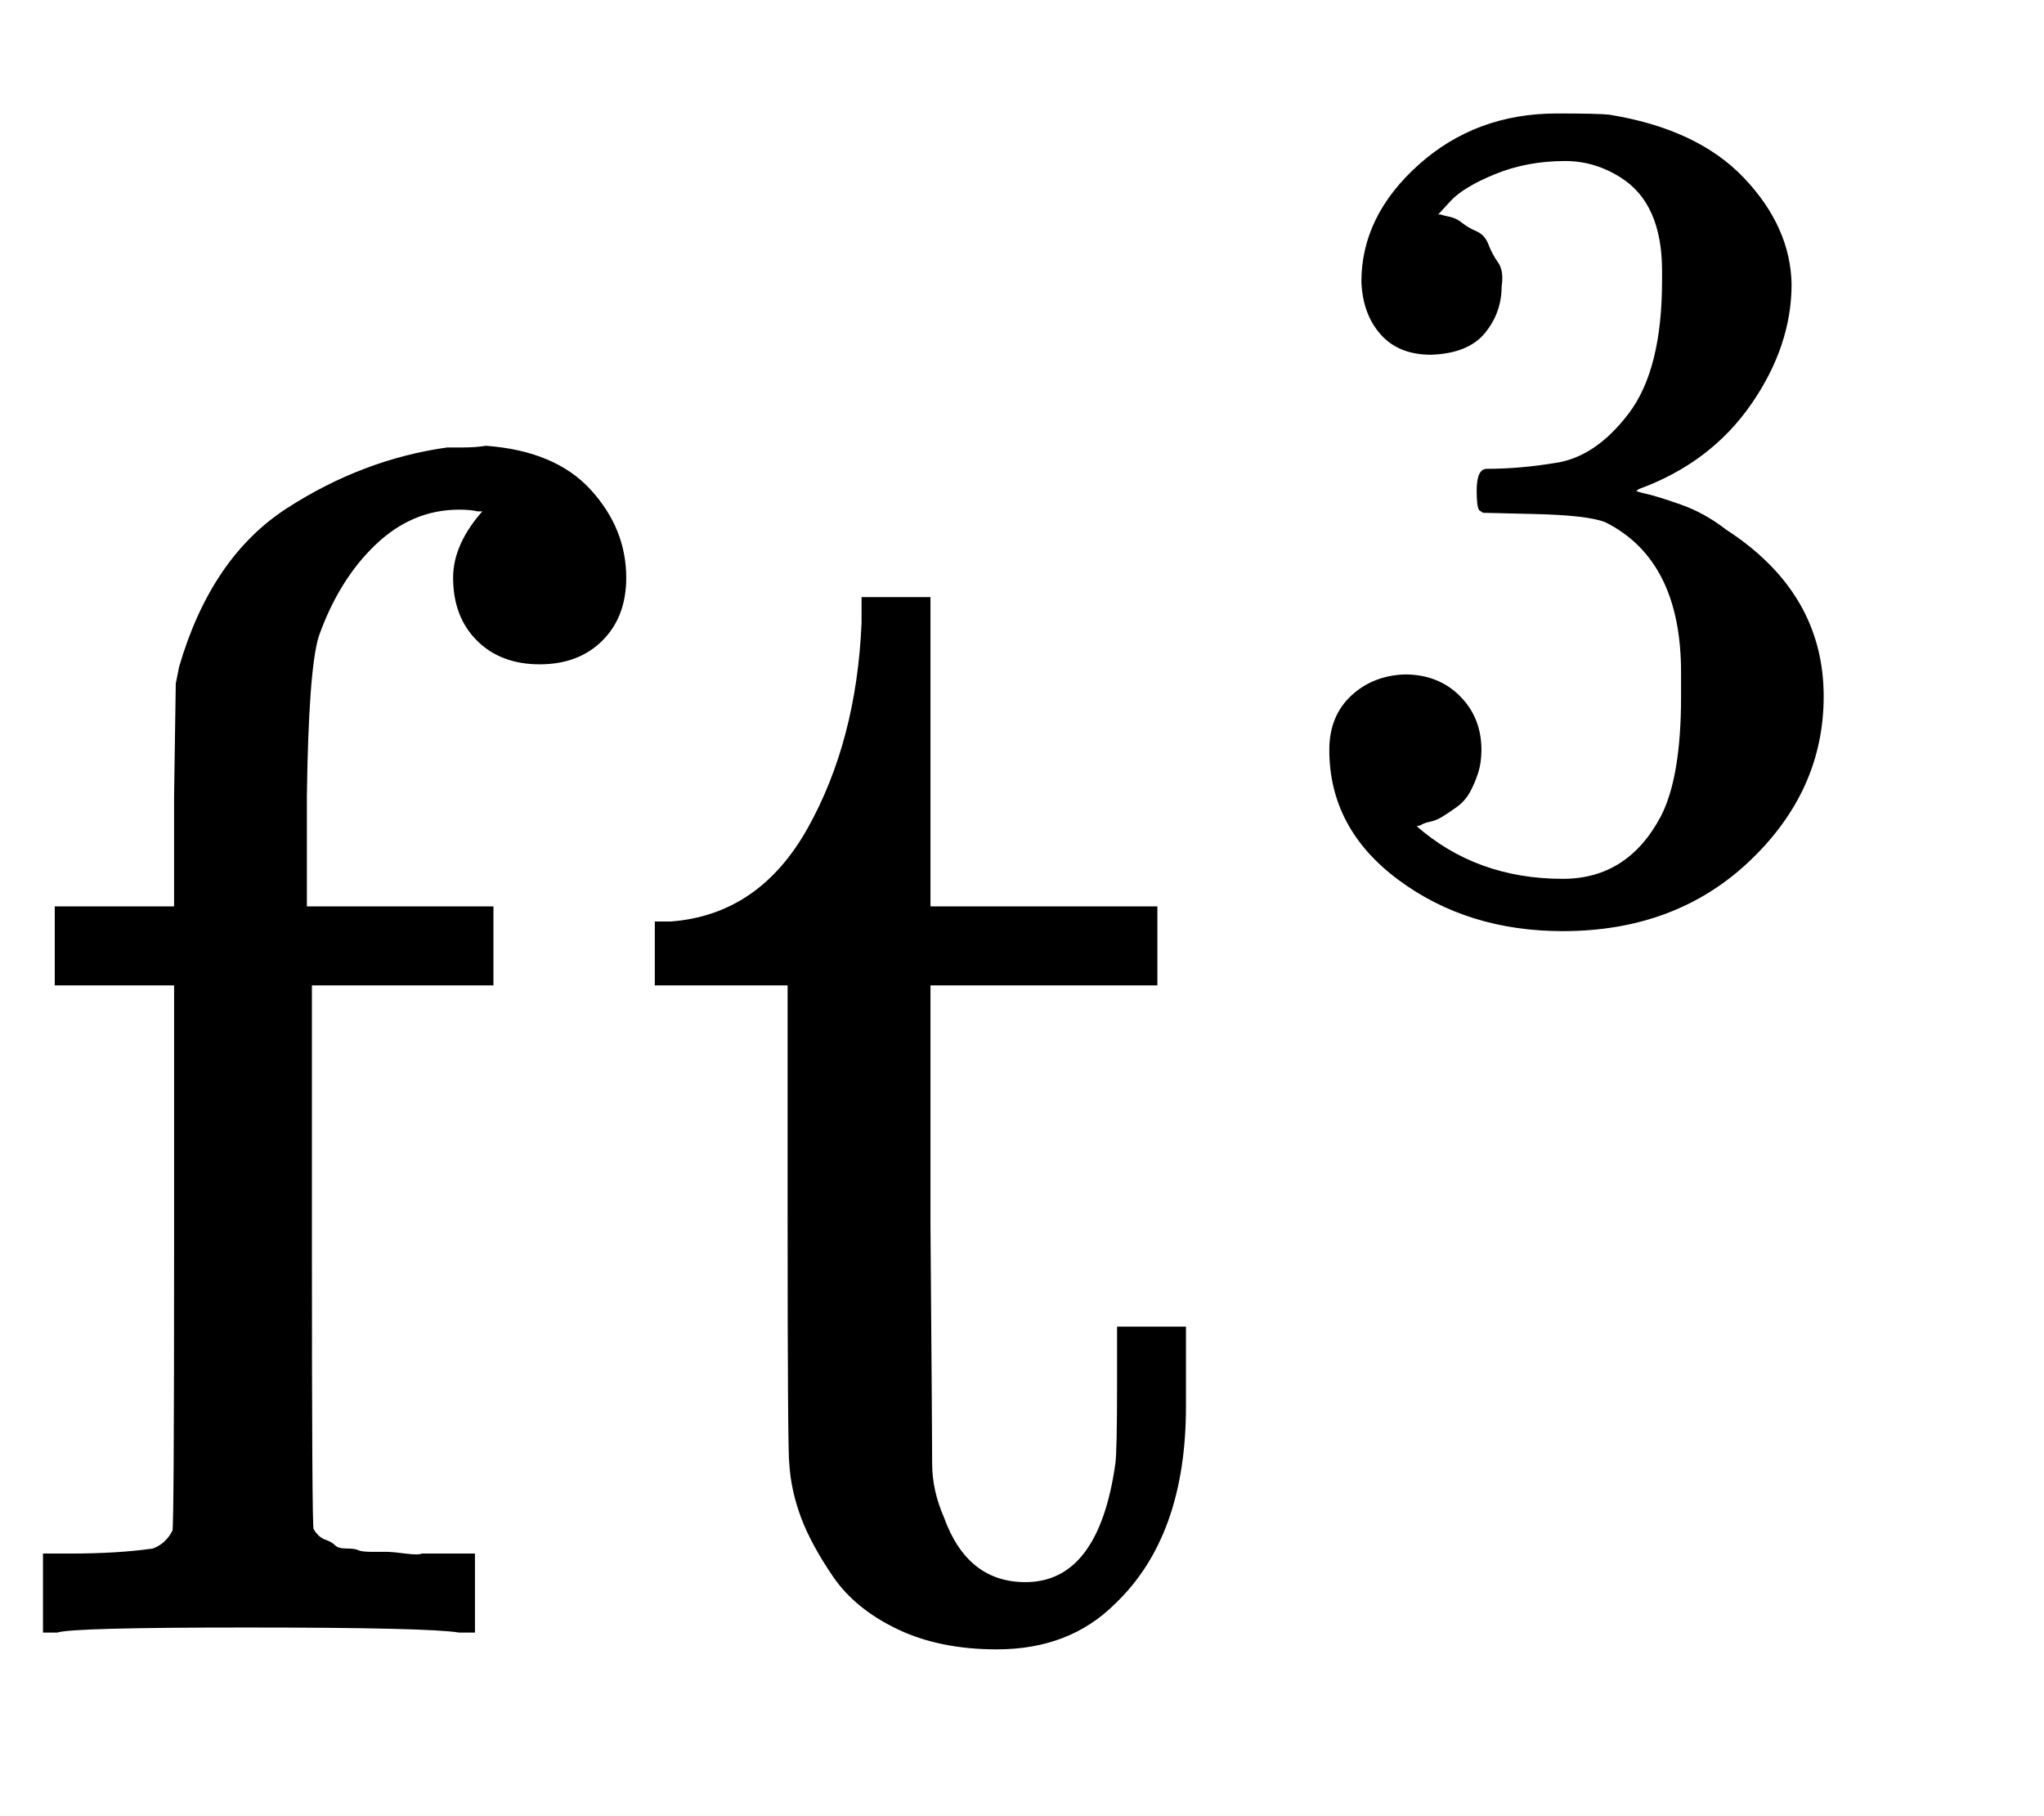
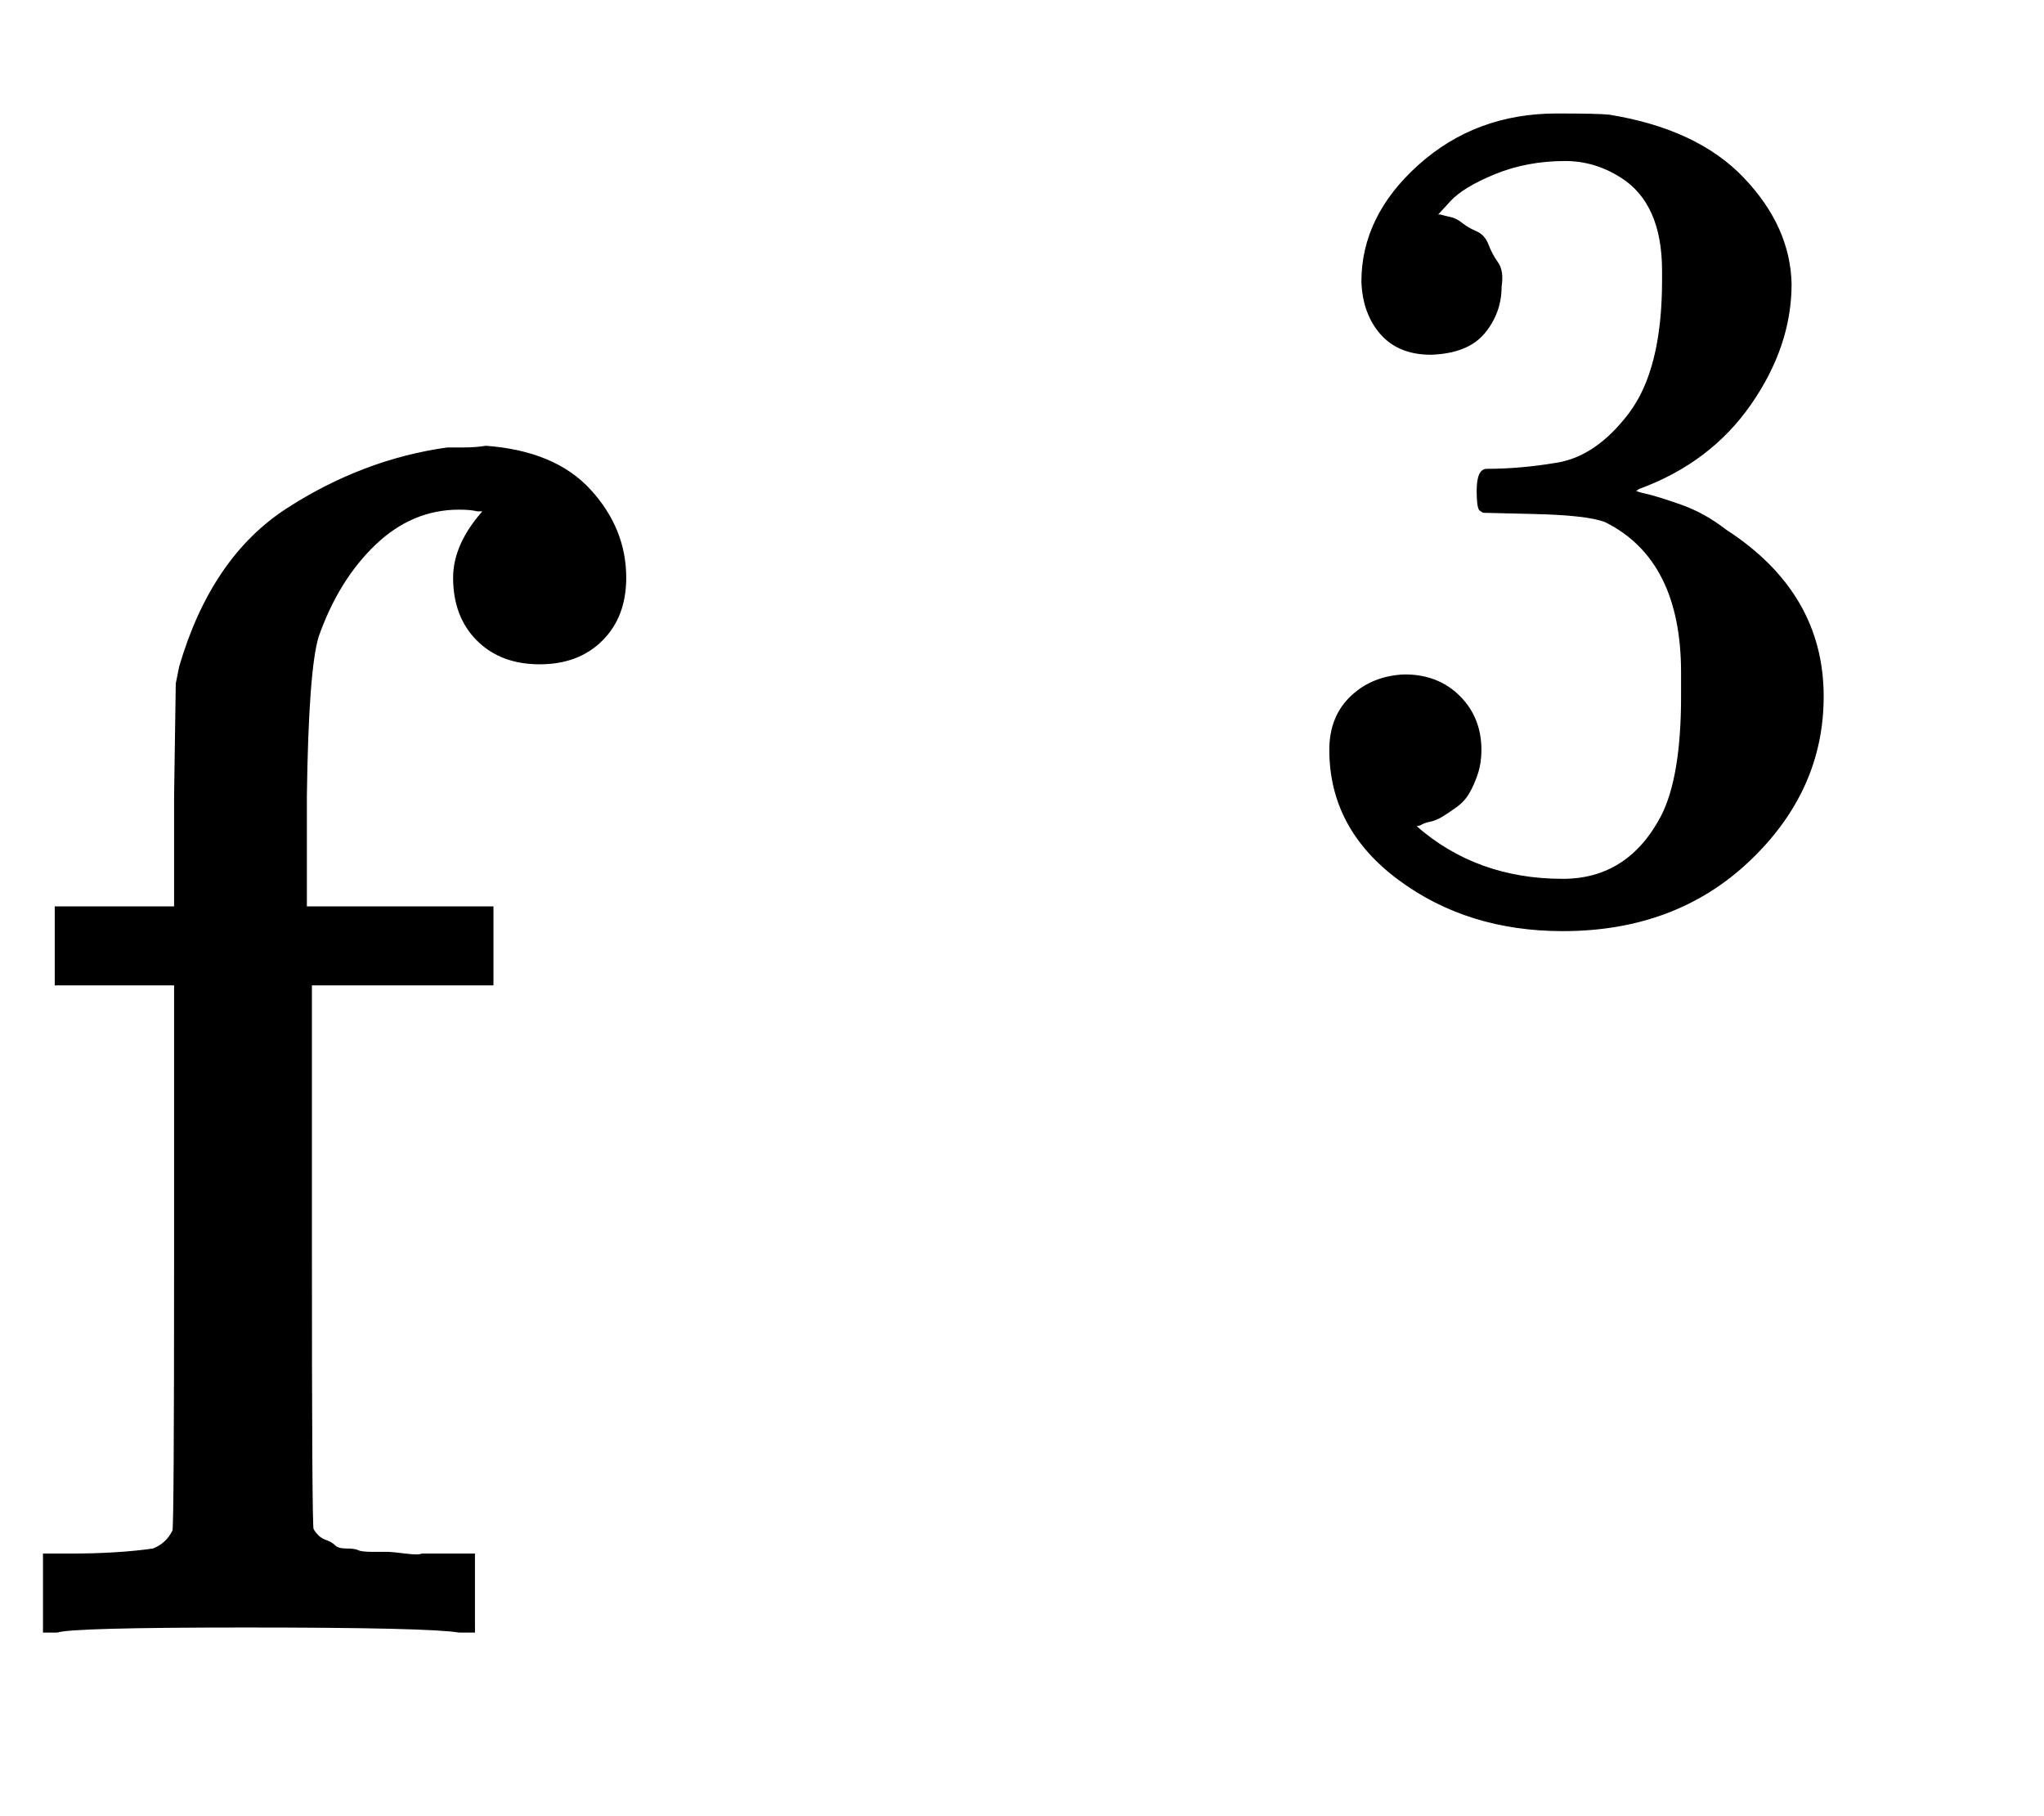
<svg xmlns="http://www.w3.org/2000/svg" xmlns:xlink="http://www.w3.org/1999/xlink" style="vertical-align:-.255ex" width="2.824ex" height="2.509ex" viewBox="0 -970.7 1215.9 1080.4">
  <defs>
    <path id="a" stroke-width="1" d="M273 0q-18 3-127 3Q43 3 34 0h-8v46h16q28 0 49 3 8 3 12 11 1 2 1 164v161H33v46h71v66l1 67 2 10q19 65 64 94t95 36h9q8 0 14 1 41-3 62-26t21-52q0-23-14-37t-37-14-37 14-14 37q0 20 18 40h-4q-4 1-11 1-28 0-50-21t-34-55q-6-20-7-95v-66h111v-46H185V225q0-162 1-164t3-4 5-3 5-3 7-2 7-1 9-1 9 0 10-1 10 0h31V0h-9z" />
-     <path id="b" stroke-width="1" d="M27 422q53 4 82 56t32 122v15h40V431h135v-46H181V241q1-125 1-141t7-32q14-39 49-39 44 0 54 71 1 8 1 46v35h40v-47q0-77-42-117-27-27-70-27-34 0-59 12t-38 31-19 35-7 32q-1 7-1 148v137H18v37h9z" />
    <path id="c" stroke-width="1" d="M127 463q-27 0-42 17t-16 44q0 55 48 98t116 43q35 0 44-1 74-12 113-53t40-89q0-52-34-101t-94-71l-3-2q0-1 9-3t29-9 38-21q82-53 82-140 0-79-62-138T238-22q-80 0-138 43T42 130q0 28 18 45t45 18q28 0 46-18t18-45q0-11-3-20t-7-16-11-12-12-8-10-4-8-3l-4-1q51-45 124-45 55 0 83 53 17 33 17 101v20q0 95-64 127-15 6-61 7l-42 1-3 2q-2 3-2 16 0 18 8 18 28 0 58 5 34 5 62 42t28 112v8q0 57-35 79-22 14-47 14-32 0-59-11t-38-23-11-12h3q3-1 8-2t10-5 12-7 10-11 8-15 3-20q0-22-14-39t-45-18z" />
  </defs>
  <g fill="currentColor" stroke="currentColor" stroke-width="0" transform="scale(1 -1)">
    <use xlink:href="#a" />
    <use x="372" xlink:href="#b" />
    <use x="1077" y="612" transform="scale(.707)" xlink:href="#c" />
  </g>
</svg>